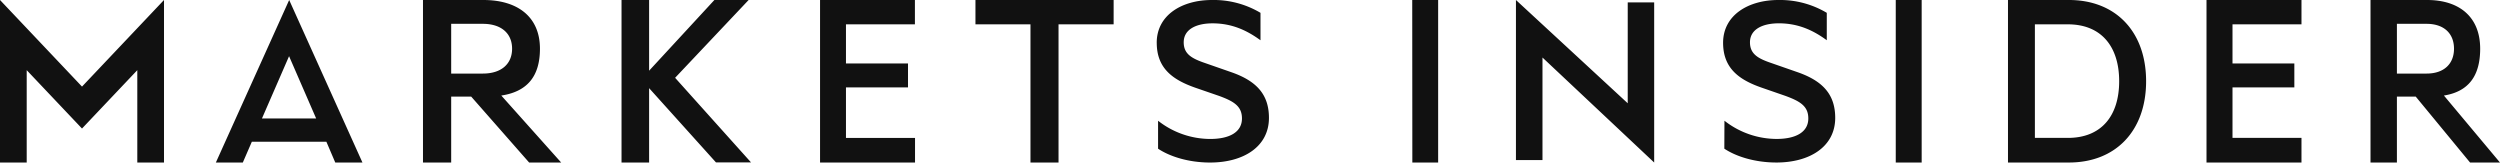
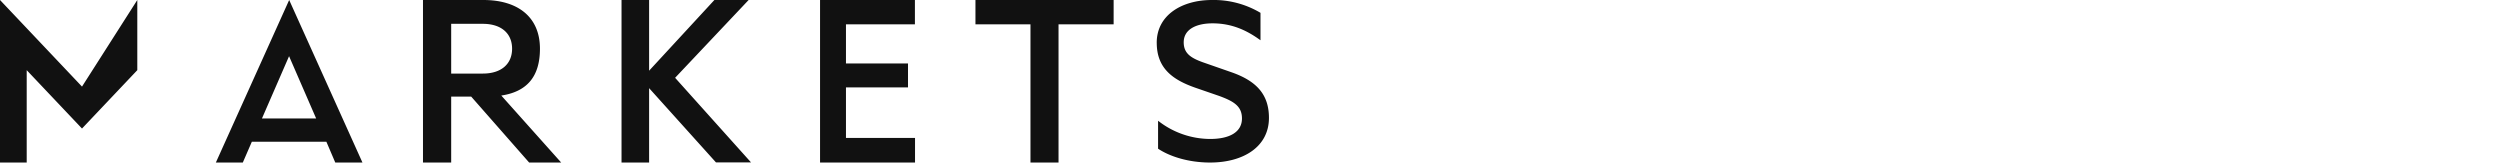
<svg xmlns="http://www.w3.org/2000/svg" viewBox="0 0 886.56 57.63">
  <defs>
    <style>.cls-1{fill:#111;fill-rule:evenodd;}</style>
  </defs>
  <g id="Layer_2" data-name="Layer 2">
    <g id="Layer_1-2" data-name="Layer 1">
-       <path class="cls-1" d="M410.21,15.18c0,9.18,5.87,13.18,13.63,15.91L432.28,34c5.21,1.9,8.15,3.64,8.15,8,0,5-4.64,7.28-11.28,7.28a30.07,30.07,0,0,1-18.47-6.46v9.91c4.07,2.72,10.7,4.91,18.47,4.91C441,57.63,450,52,450,41.81c0-8.09-4.17-13-13.27-16.18l-9.38-3.27c-4.83-1.64-7.58-3.27-7.58-7.36,0-4.55,4.36-6.72,10.23-6.72,6.83,0,12.13,2.45,17,6V4.55A32.42,32.42,0,0,0,429.81,0C419.1,0,410.2,5.36,410.2,15.18M290.81,0V57.63h33.68V48.91H300V31H322V22.5H300V8.63h24.45V0ZM160,26.09h11.22c6.63,0,10.38-3.47,10.38-8.82s-3.75-8.82-10.38-8.82H160V26.09Zm0,8.17V57.63H150V0h21.4c12.21,0,20.08,6,20.08,17.27,0,9.67-4.39,15.21-13.71,16.61L199,57.63H187.64L167.1,34.26Zm70.2-9.2L253.34,0h12.14L239.41,27.59l26.92,30H253.9L230.19,31.26V57.63h-9.78V0h9.78V25.06ZM345.92,0h49V8.64H375.38v49h-9.95v-49H345.92ZM92.9,42l9.61-22.08L112.11,42Zm26,15.65h9.64L102.55,0l-26,57.63h9.56l3.2-7.37h26.43ZM48.69,24.88V57.63h9.47V0L29.08,30.71,0,0V57.63H9.47V24.88l19.61,20.7Z" />
-       <path class="cls-1" d="M500.85,57.63H510V0h-9.19Zm36.74-.87H547V20.4l39.61,37.23V.86h-9.38V36.62L537.59,0Zm73.94-13.95A30.08,30.08,0,0,0,630,49.27c6.63,0,11.27-2.28,11.27-7.28,0-4.36-2.94-6.09-8.15-8l-8.43-2.92c-7.77-2.71-13.64-6.72-13.64-15.9C611.06,5.36,620,0,630.67,0a32.36,32.36,0,0,1,17.15,4.55v9.72c-4.83-3.54-10.14-6-17-6-5.88,0-10.24,2.18-10.24,6.73,0,4.09,2.75,5.73,7.59,7.36l9.38,3.27c9.1,3.18,13.26,8.09,13.26,16.18,0,10.18-9,15.82-20.84,15.82-7.77,0-14.41-2.19-18.48-4.91Zm60.75,14.82h9.19V0h-9.19Zm61.05-8.73c11.84,0,18.18-7.79,18.18-20.09S745.17,8.63,733.33,8.63H721.62V48.9ZM712.07,0H733.7c16.61,0,27.36,11.26,27.36,28.81S750.31,57.63,733.7,57.63H712.08V0ZM816.16,0V8.63H791.7V22.5h21.93V31H791.7V48.9h24.46v8.73H782.48V0ZM850,26.09h10.52c6.21,0,9.73-3.47,9.73-8.82s-3.51-8.82-9.73-8.82H850V26.09Zm0,8.17V57.63h-9.36V0h20.06c11.44,0,18.83,6,18.83,17.27,0,9.67-4.13,15.21-12.86,16.61l19.88,23.75H875.94L856.68,34.26Z" />
+       <path class="cls-1" d="M410.21,15.18c0,9.18,5.87,13.18,13.63,15.91L432.28,34c5.21,1.9,8.15,3.64,8.15,8,0,5-4.64,7.28-11.28,7.28a30.07,30.07,0,0,1-18.47-6.46v9.91c4.07,2.72,10.7,4.91,18.47,4.91C441,57.63,450,52,450,41.81c0-8.09-4.17-13-13.27-16.18l-9.38-3.27c-4.83-1.64-7.58-3.27-7.58-7.36,0-4.55,4.36-6.72,10.23-6.72,6.83,0,12.13,2.45,17,6V4.55A32.42,32.42,0,0,0,429.81,0C419.1,0,410.2,5.36,410.2,15.18M290.81,0V57.63h33.68V48.91H300V31H322V22.5H300V8.63h24.45V0ZM160,26.09h11.22c6.63,0,10.38-3.47,10.38-8.82s-3.75-8.82-10.38-8.82H160V26.09Zm0,8.17V57.63H150V0h21.4c12.21,0,20.08,6,20.08,17.27,0,9.67-4.39,15.21-13.71,16.61L199,57.63H187.64L167.1,34.26Zm70.2-9.2L253.34,0h12.14L239.41,27.59l26.92,30H253.9L230.19,31.26V57.63h-9.78V0h9.78V25.06ZM345.92,0h49V8.64H375.38v49h-9.95v-49H345.92ZM92.9,42l9.61-22.08L112.11,42Zm26,15.65h9.64L102.55,0l-26,57.63h9.56l3.2-7.37h26.43ZM48.69,24.88V57.63V0L29.08,30.71,0,0V57.63H9.47V24.88l19.61,20.7Z" />
    </g>
  </g>
</svg>